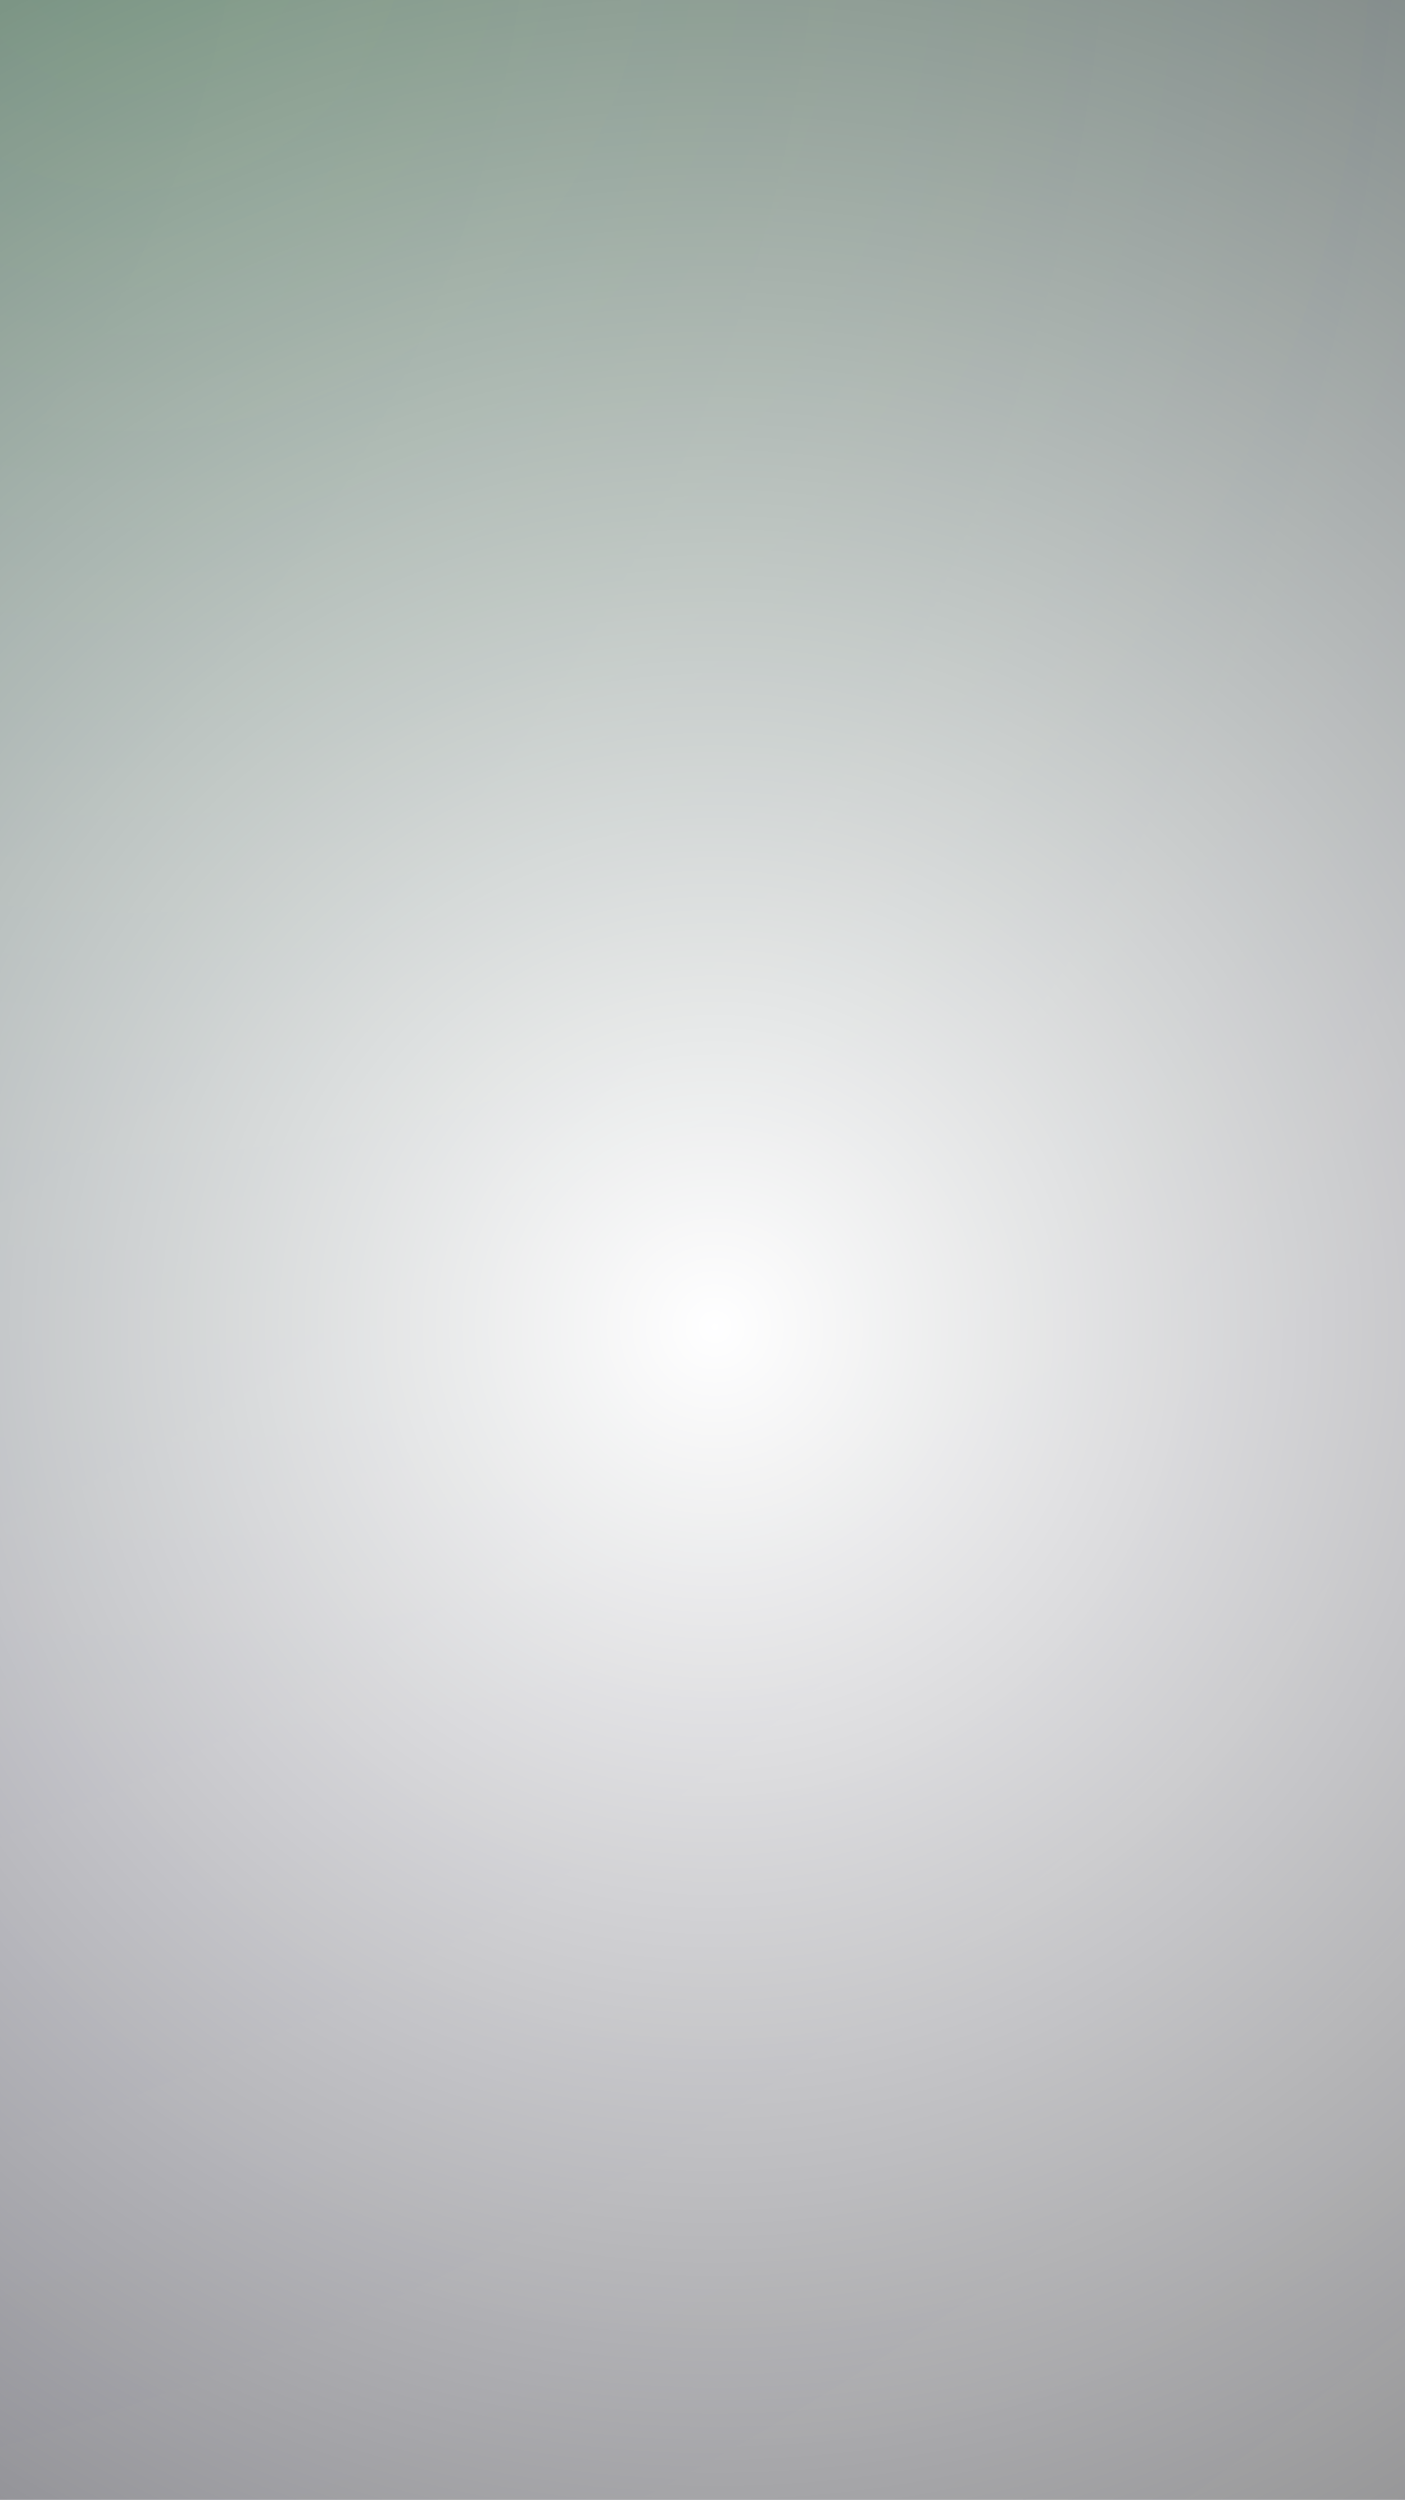
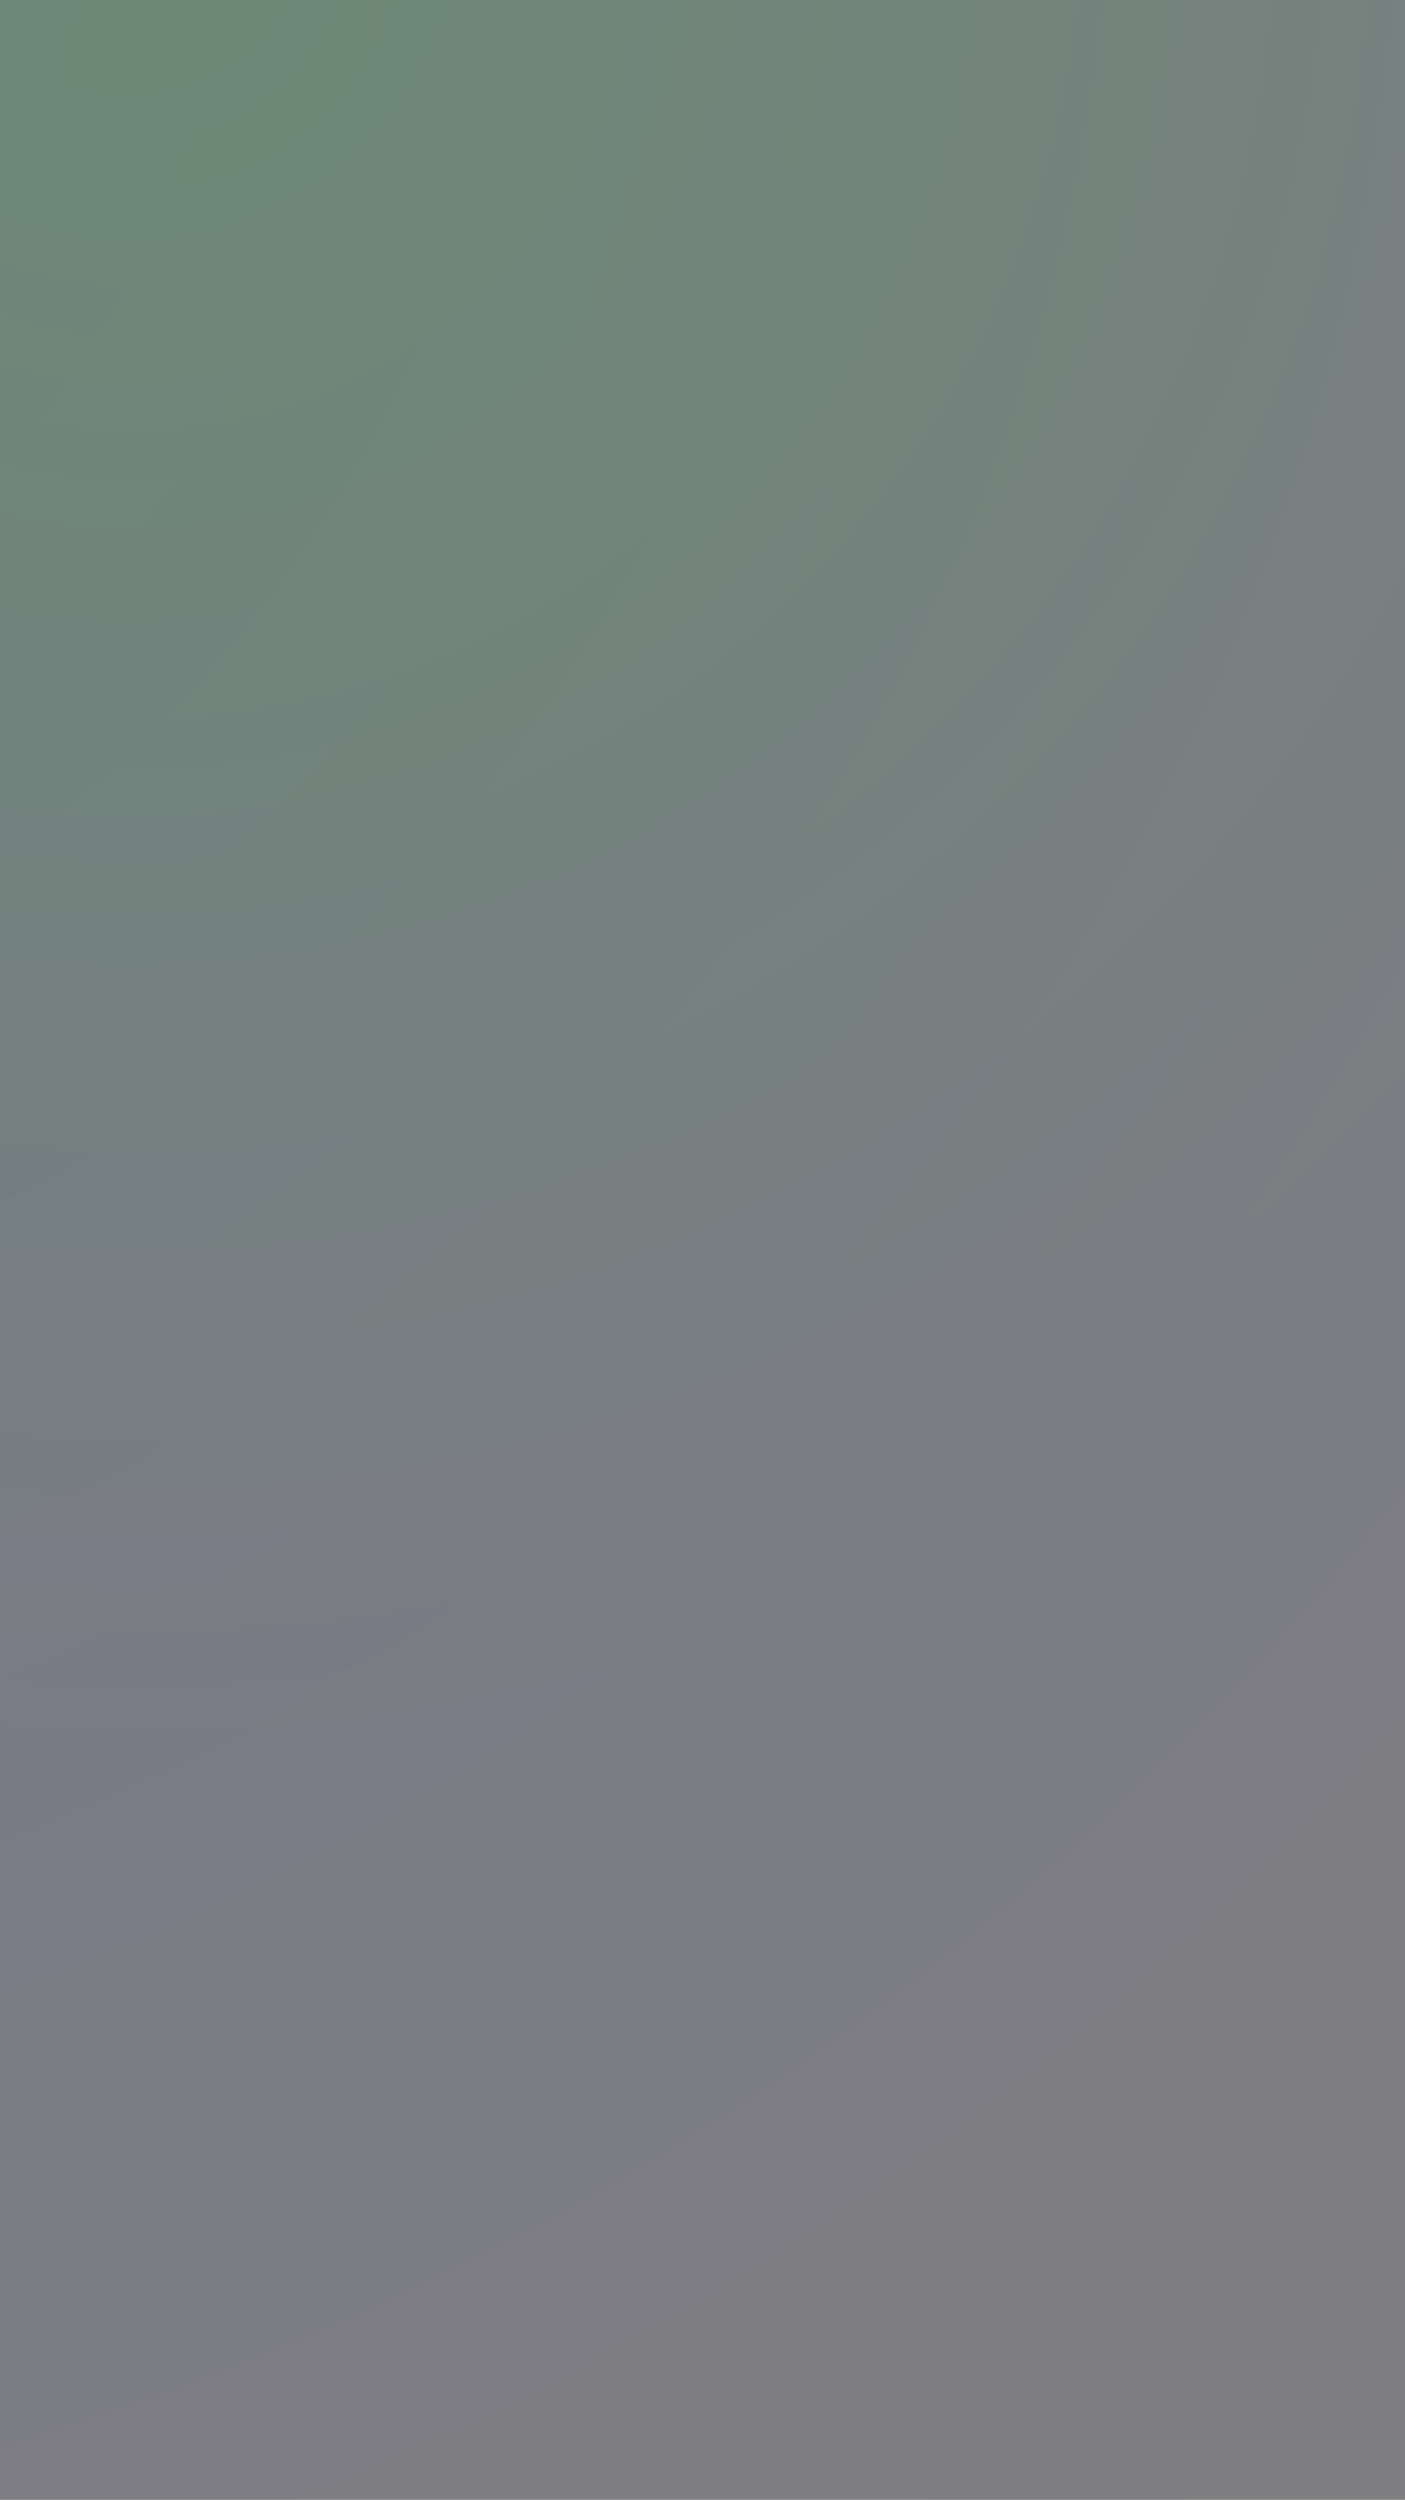
<svg xmlns="http://www.w3.org/2000/svg" width="375" height="667" viewBox="0 0 375 667">
  <rect x="0" y="0" width="375" height="667" fill="#808080" stroke="none" />
  <defs>
    <clipPath id="clip-path">
      <rect id="Masque" width="375" height="667" fill="rgba(255,0,0,0.5)" />
    </clipPath>
    <radialGradient id="radial-gradient" cx="0.5" cy="0.5" r="0.5" gradientUnits="objectBoundingBox">
      <stop offset="0" stop-color="blue" />
      <stop offset="1" stop-color="blue" stop-opacity="0" />
    </radialGradient>
    <radialGradient id="radial-gradient-2" cx="0.5" cy="0.5" r="0.5" gradientUnits="objectBoundingBox">
      <stop offset="0" stop-color="#3f0" />
      <stop offset="1" stop-color="#3f0" stop-opacity="0" />
    </radialGradient>
    <radialGradient id="radial-gradient-3" cx="0.5" cy="0.5" r="0.5" gradientUnits="objectBoundingBox">
      <stop offset="0" stop-color="#fff" />
      <stop offset="1" stop-color="#fff" stop-opacity="0" />
    </radialGradient>
  </defs>
  <g id="background_loading_mobile" clip-path="url(#clip-path)">
    <g id="Halos" transform="translate(-1122 -968)">
      <circle id="Halo_bleu" data-name="Halo bleu" cx="936" cy="936" r="936" opacity="0.1" fill="url(#radial-gradient)" />
      <ellipse id="Halo_vert" data-name="Halo vert" cx="499.5" cy="499" rx="499.5" ry="499" transform="translate(655 442)" opacity="0.15" fill="url(#radial-gradient-2)" />
-       <circle id="Halo_blanc" data-name="Halo blanc" cx="468" cy="468" r="468" transform="translate(845 855)" fill="url(#radial-gradient-3)" />
    </g>
  </g>
</svg>